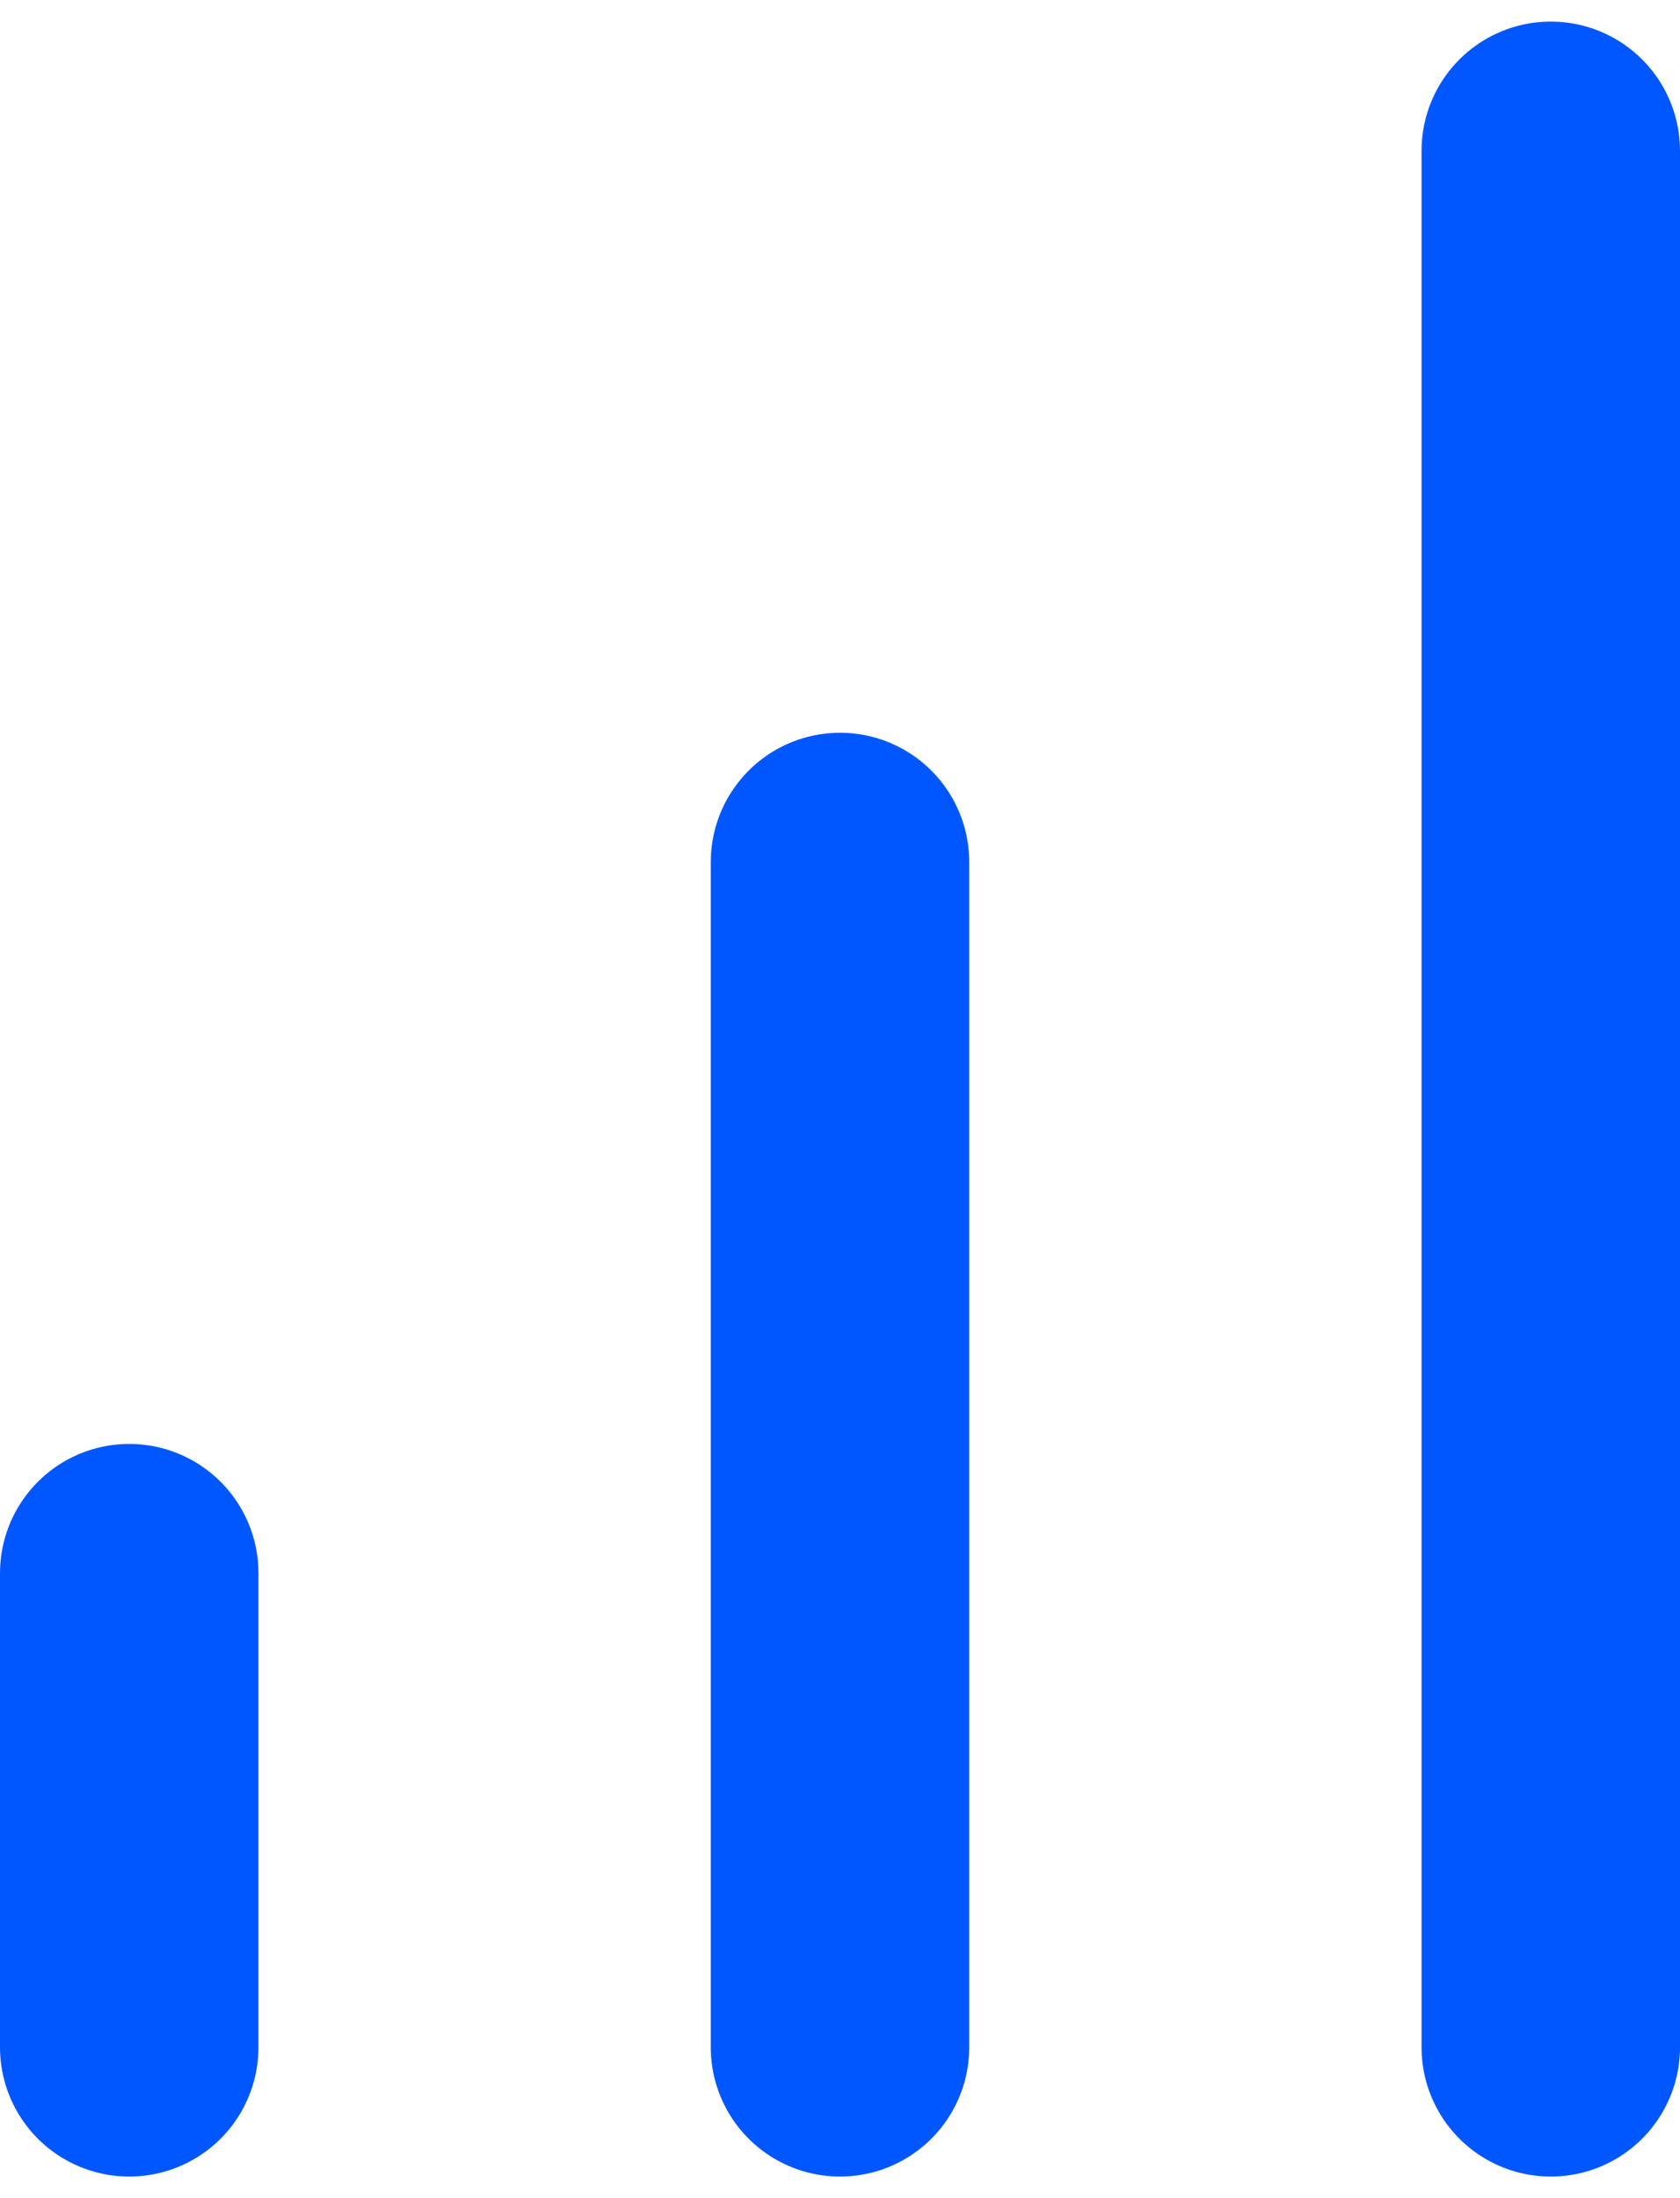
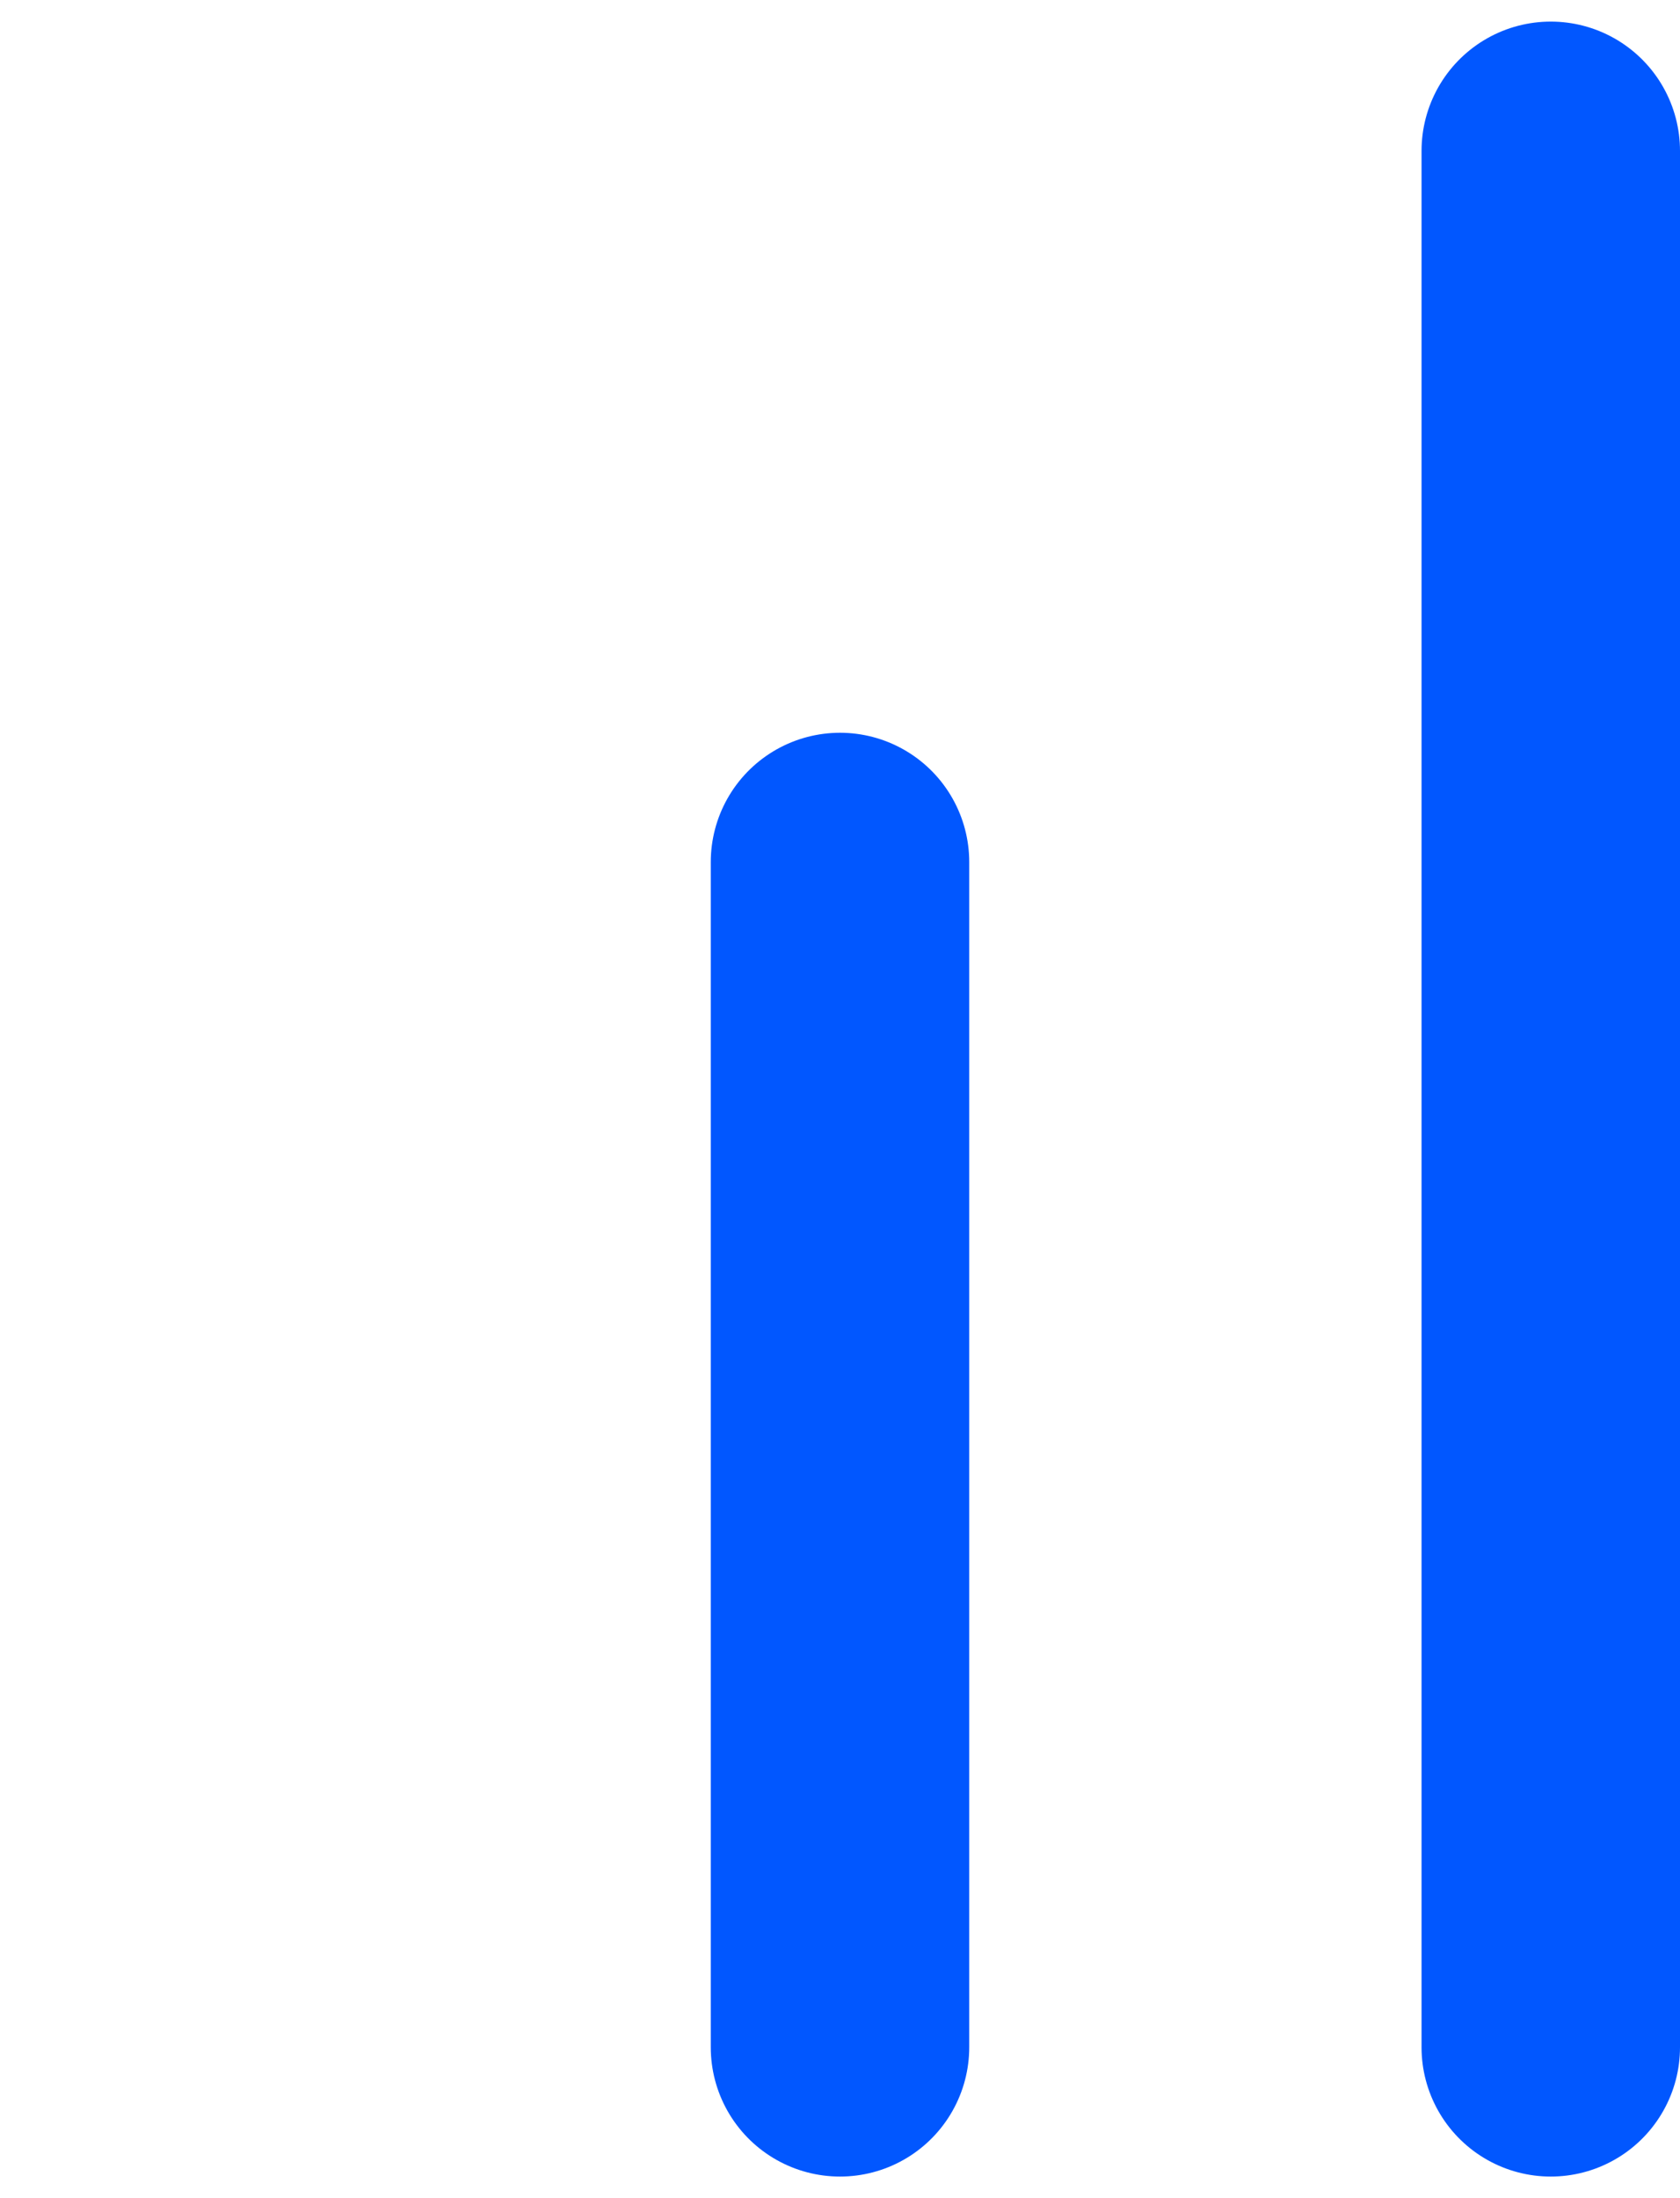
<svg xmlns="http://www.w3.org/2000/svg" width="13" height="17" viewBox="0 0 13 17" fill="none">
  <path d="M6.5 15.833V6.667" stroke="#0157FF" stroke-width="2" stroke-linecap="round" stroke-linejoin="round" />
  <path d="M12 15.833V1.167" stroke="#0157FF" stroke-width="2" stroke-linecap="round" stroke-linejoin="round" />
-   <path d="M1 15.833V12.167" stroke="#0157FF" stroke-width="2" stroke-linecap="round" stroke-linejoin="round" />
</svg>